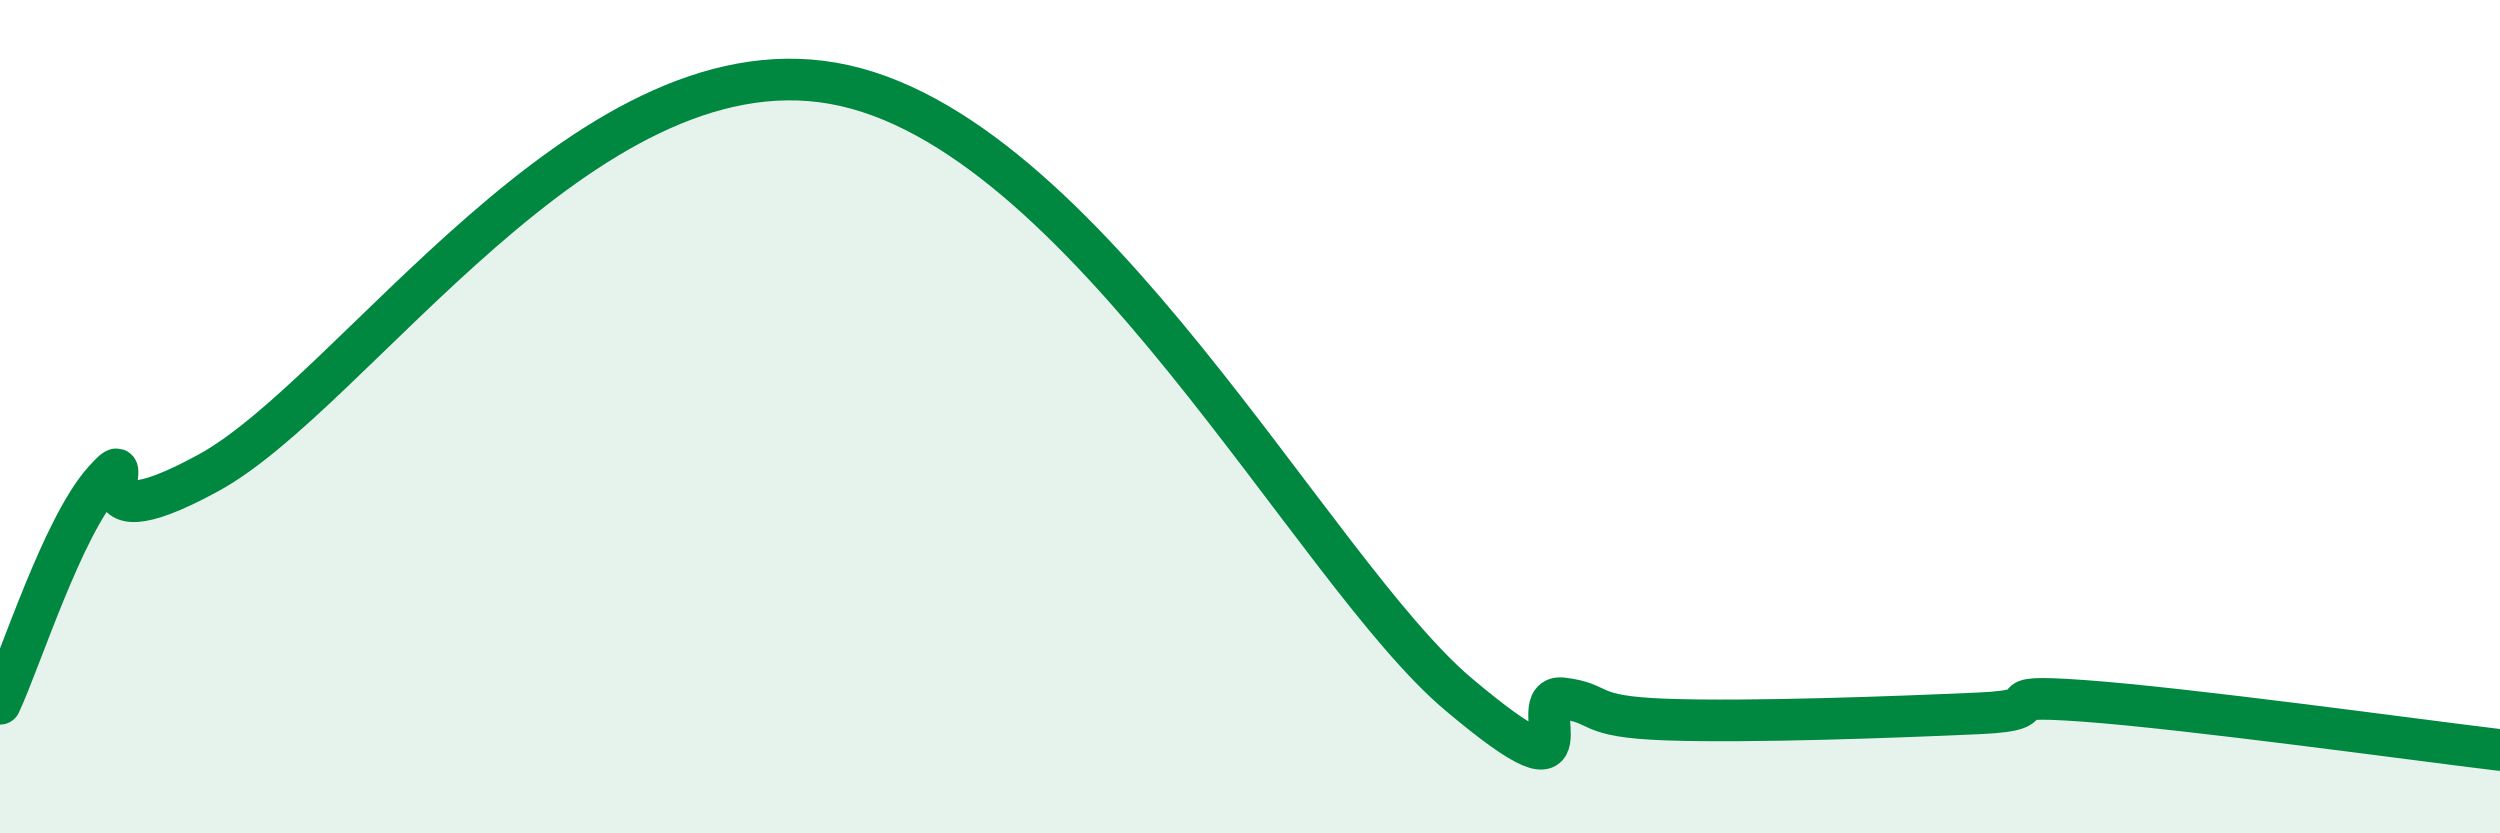
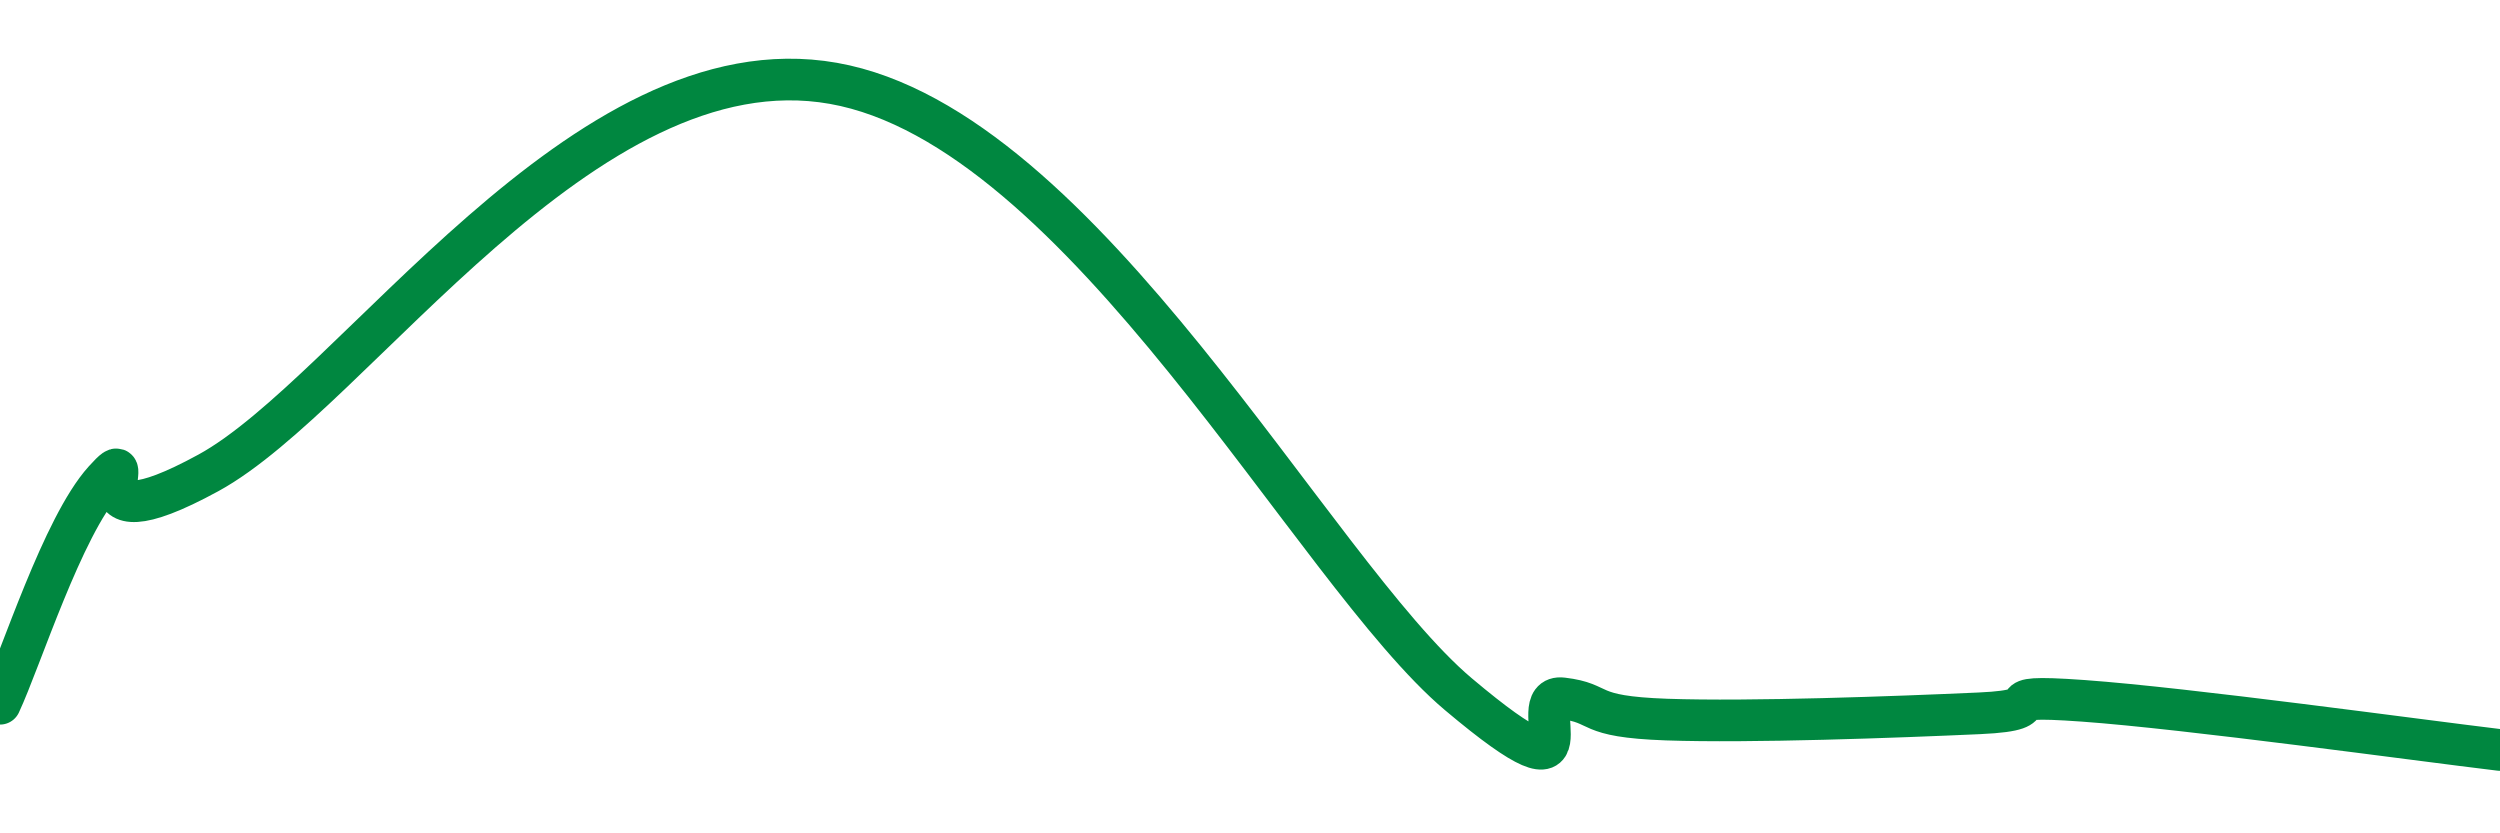
<svg xmlns="http://www.w3.org/2000/svg" width="60" height="20" viewBox="0 0 60 20">
-   <path d="M 0,16.89 C 0.5,15.82 1.5,12.64 2.5,11.53 C 3.5,10.42 1.5,13.26 5,11.35 C 8.5,9.44 14,0.94 20,2 C 26,3.06 31.5,13.71 35,16.66 C 38.5,19.61 36.5,16.64 37.5,16.76 C 38.5,16.88 38,17.2 40,17.27 C 42,17.34 45.5,17.21 47.5,17.12 C 49.5,17.03 47.5,16.64 50,16.82 C 52.5,17 58,17.76 60,18L60 20L0 20Z" fill="#008740" opacity="0.1" stroke-linecap="round" stroke-linejoin="round" />
  <path d="M 0,16.89 C 0.5,15.82 1.5,12.64 2.5,11.53 C 3.5,10.42 1.5,13.26 5,11.35 C 8.5,9.44 14,0.94 20,2 C 26,3.06 31.5,13.71 35,16.66 C 38.5,19.61 36.5,16.64 37.5,16.76 C 38.5,16.88 38,17.2 40,17.27 C 42,17.34 45.5,17.21 47.5,17.12 C 49.5,17.03 47.5,16.64 50,16.82 C 52.5,17 58,17.76 60,18" stroke="#008740" stroke-width="1" fill="none" stroke-linecap="round" stroke-linejoin="round" />
</svg>